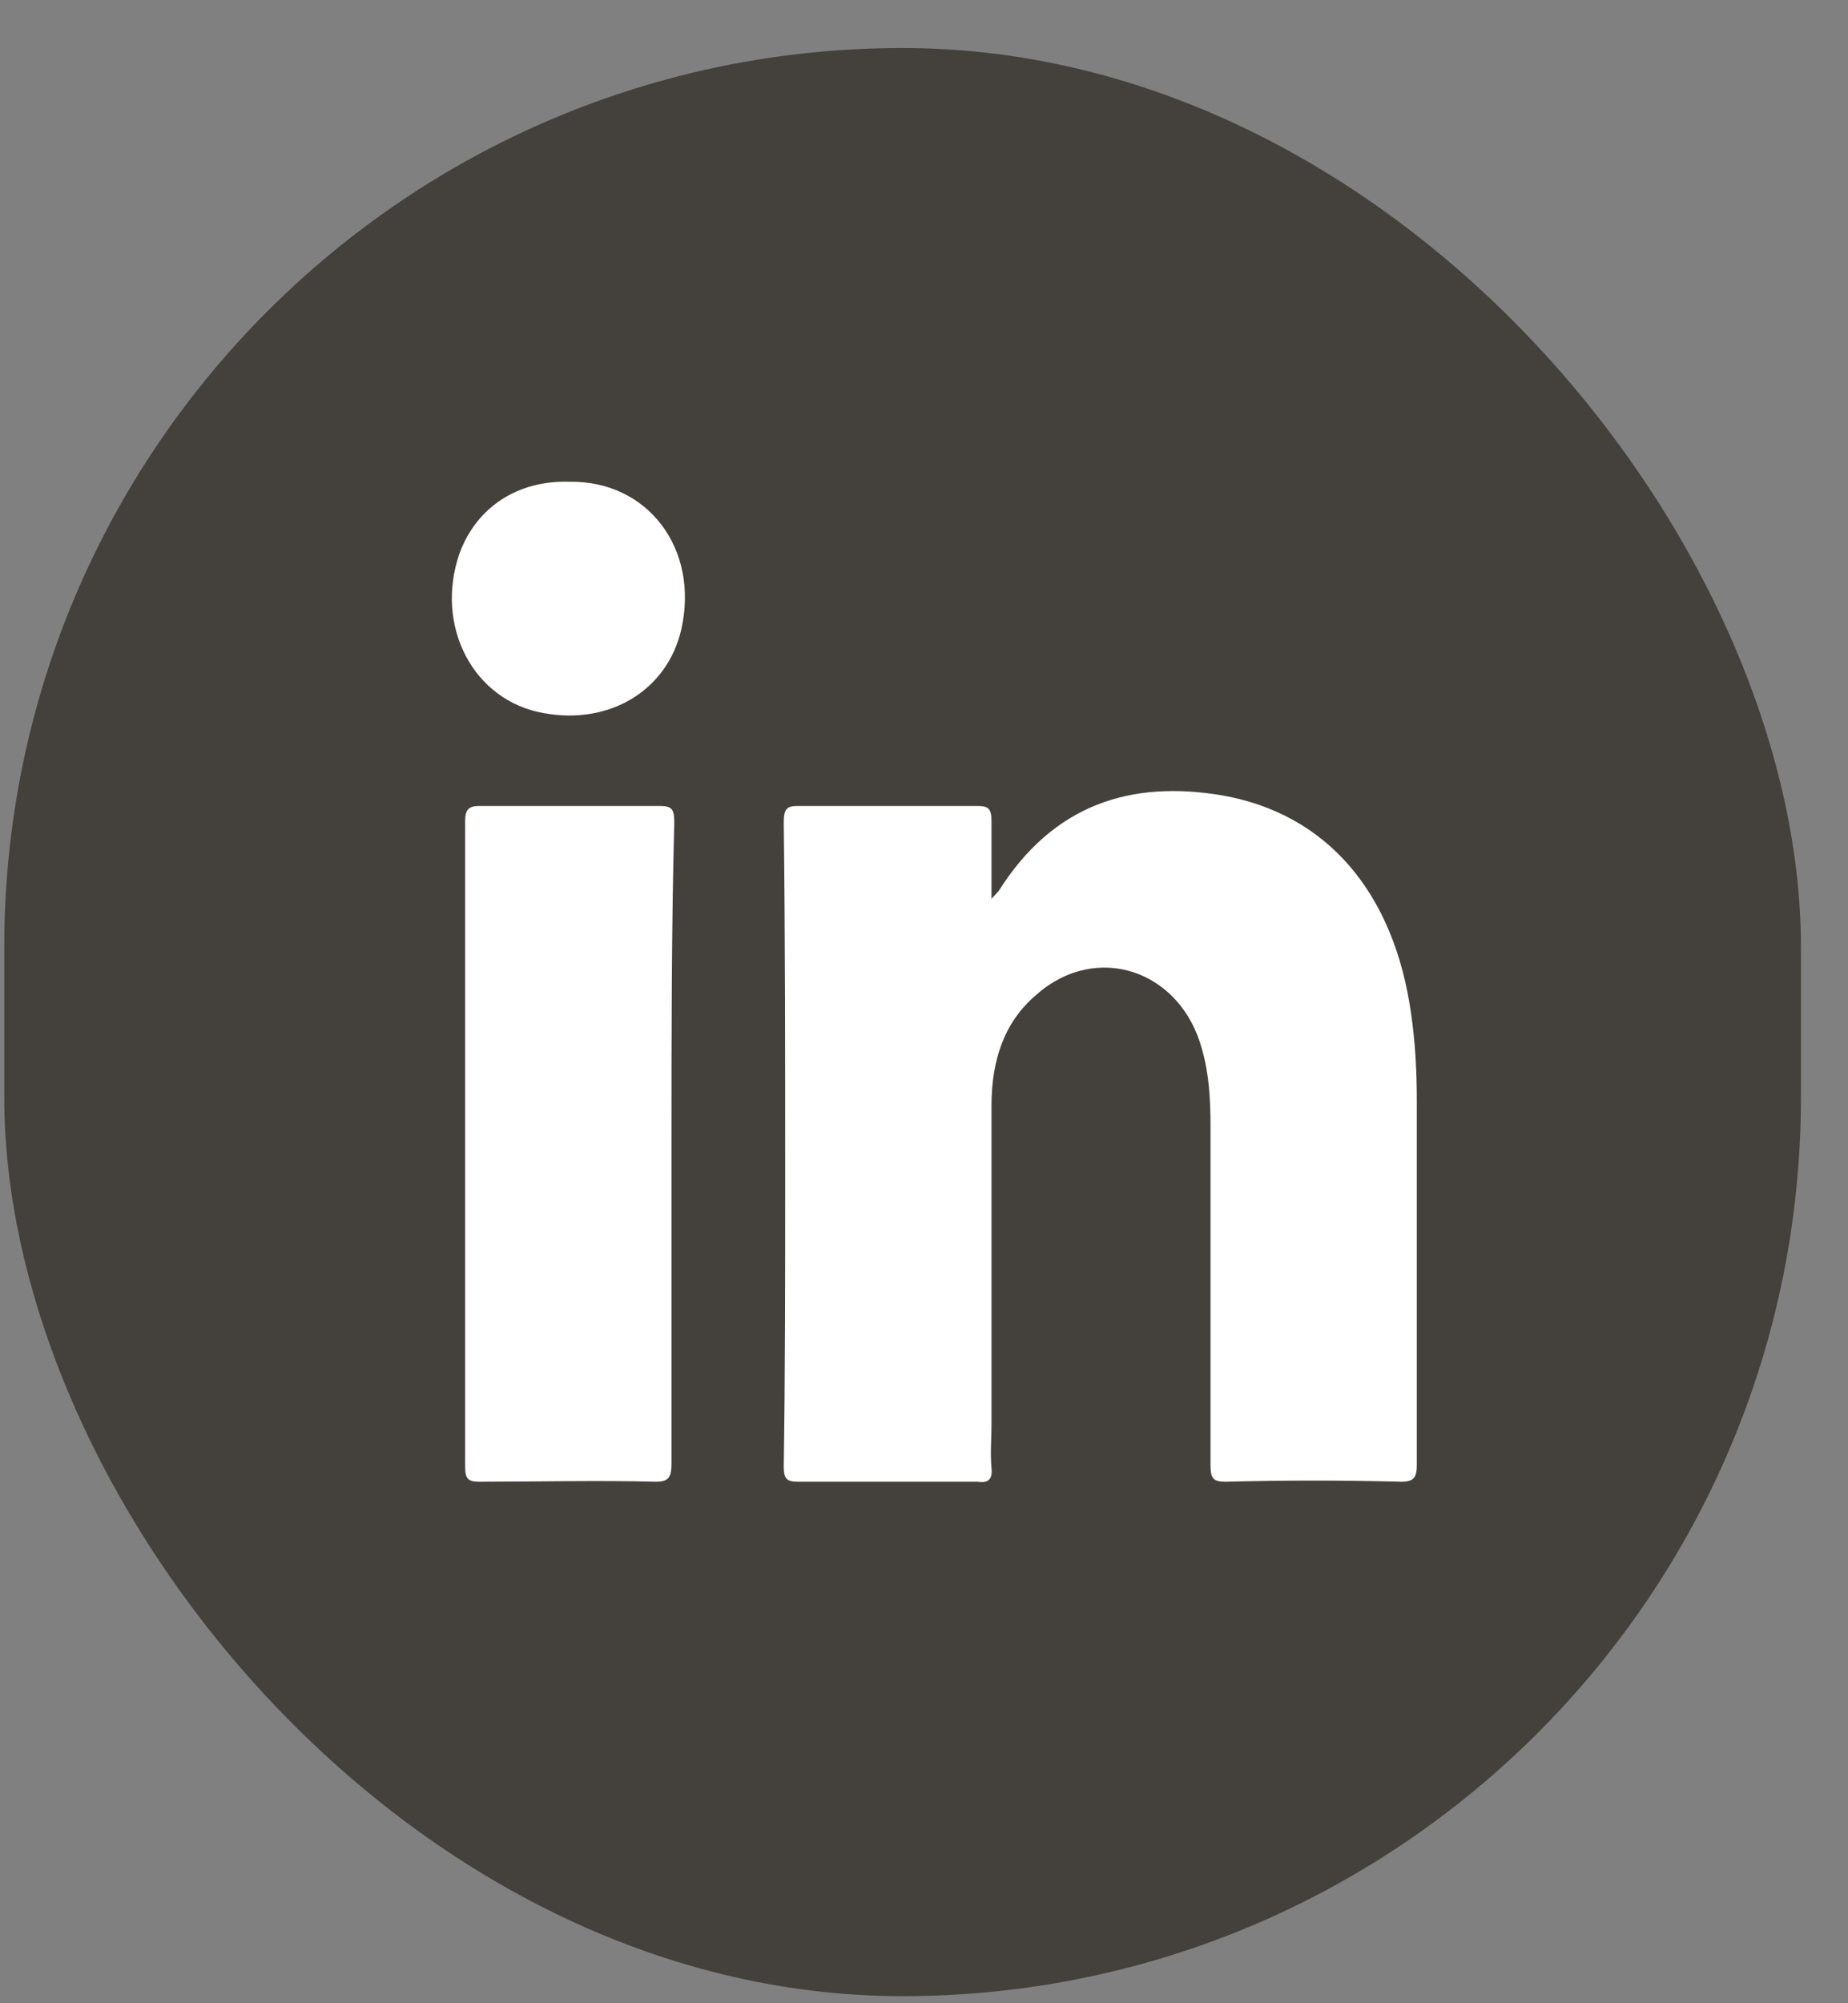
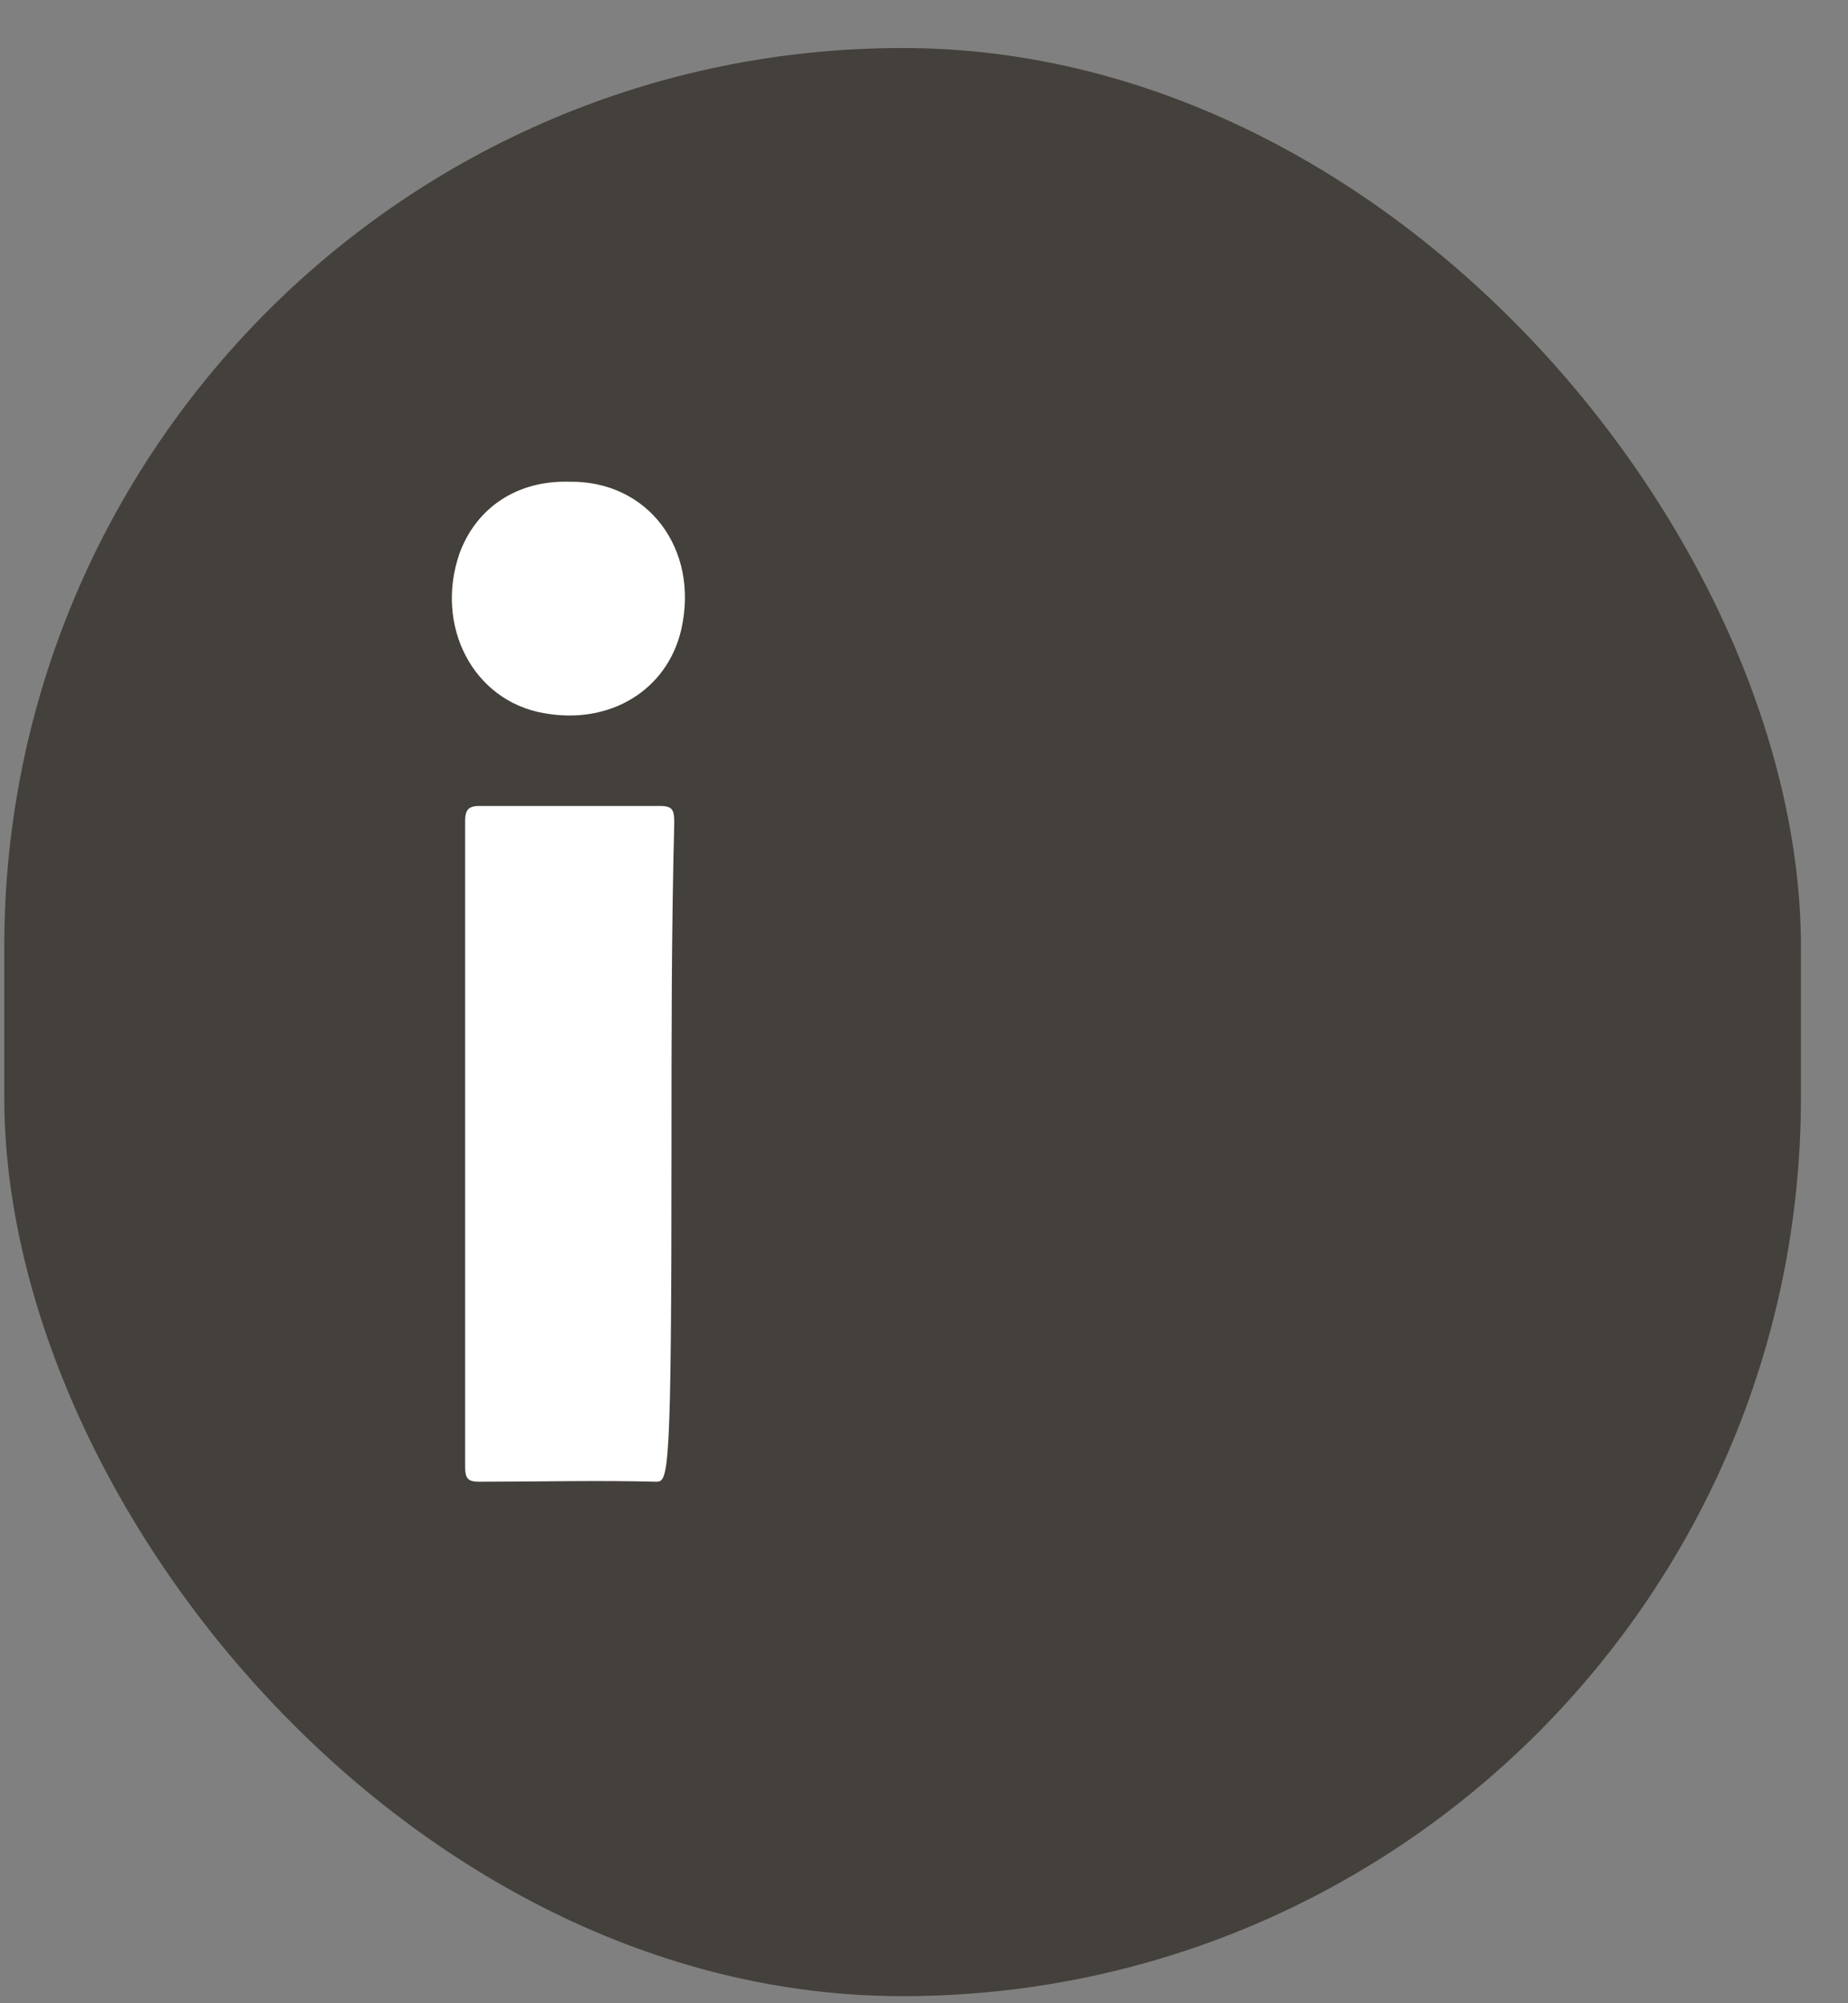
<svg xmlns="http://www.w3.org/2000/svg" width="36" height="39" viewBox="0 0 36 39" fill="none">
  <rect x="0" y="0" width="36" height="39" fill="#808080" stroke="none" />
  <rect x="0.083" y="0.935" width="35" height="37.927" rx="17.5" fill="#3D3935" fill-opacity="0.9" />
-   <path d="M27.299 28.847C26.151 28.817 25.03 28.817 23.881 28.847C23.635 28.847 23.581 28.787 23.581 28.521C23.581 26.328 23.581 24.106 23.581 21.913C23.581 21.409 23.553 20.906 23.417 20.432C23.006 18.891 21.366 18.328 20.19 19.365C19.561 19.898 19.315 20.639 19.315 21.528C19.315 23.602 19.315 25.676 19.315 27.75C19.315 28.017 19.288 28.284 19.315 28.58C19.342 28.817 19.233 28.876 19.042 28.847C17.866 28.847 16.717 28.847 15.542 28.847C15.323 28.847 15.268 28.787 15.268 28.55C15.296 26.684 15.296 24.817 15.296 22.921C15.296 20.609 15.296 18.298 15.268 16.017C15.268 15.75 15.323 15.691 15.542 15.691C16.717 15.691 17.866 15.691 19.042 15.691C19.26 15.691 19.315 15.75 19.315 15.987C19.315 16.461 19.315 16.935 19.315 17.498C19.397 17.409 19.424 17.38 19.452 17.35C20.518 15.661 22.022 15.187 23.799 15.483C25.85 15.839 27.163 17.38 27.491 19.75C27.573 20.313 27.6 20.876 27.6 21.439C27.6 23.809 27.6 26.15 27.6 28.521C27.6 28.758 27.546 28.847 27.299 28.847Z" fill="white" />
-   <path d="M13.081 22.269C13.081 24.343 13.081 26.417 13.081 28.491C13.081 28.758 13.026 28.847 12.78 28.847C11.631 28.817 10.483 28.847 9.335 28.847C9.116 28.847 9.061 28.787 9.061 28.55C9.061 24.372 9.061 20.165 9.061 15.987C9.061 15.78 9.116 15.691 9.335 15.691C10.51 15.691 11.686 15.691 12.862 15.691C13.108 15.691 13.135 15.78 13.135 16.017C13.081 18.091 13.081 20.165 13.081 22.269Z" fill="white" />
+   <path d="M13.081 22.269C13.081 28.758 13.026 28.847 12.78 28.847C11.631 28.817 10.483 28.847 9.335 28.847C9.116 28.847 9.061 28.787 9.061 28.55C9.061 24.372 9.061 20.165 9.061 15.987C9.061 15.78 9.116 15.691 9.335 15.691C10.51 15.691 11.686 15.691 12.862 15.691C13.108 15.691 13.135 15.78 13.135 16.017C13.081 18.091 13.081 20.165 13.081 22.269Z" fill="white" />
  <path d="M13.272 12.254C12.999 13.439 11.877 14.12 10.592 13.883C9.225 13.646 8.46 12.194 8.952 10.772C9.28 9.883 10.073 9.35 11.085 9.379C12.616 9.35 13.627 10.683 13.272 12.254Z" fill="white" />
</svg>